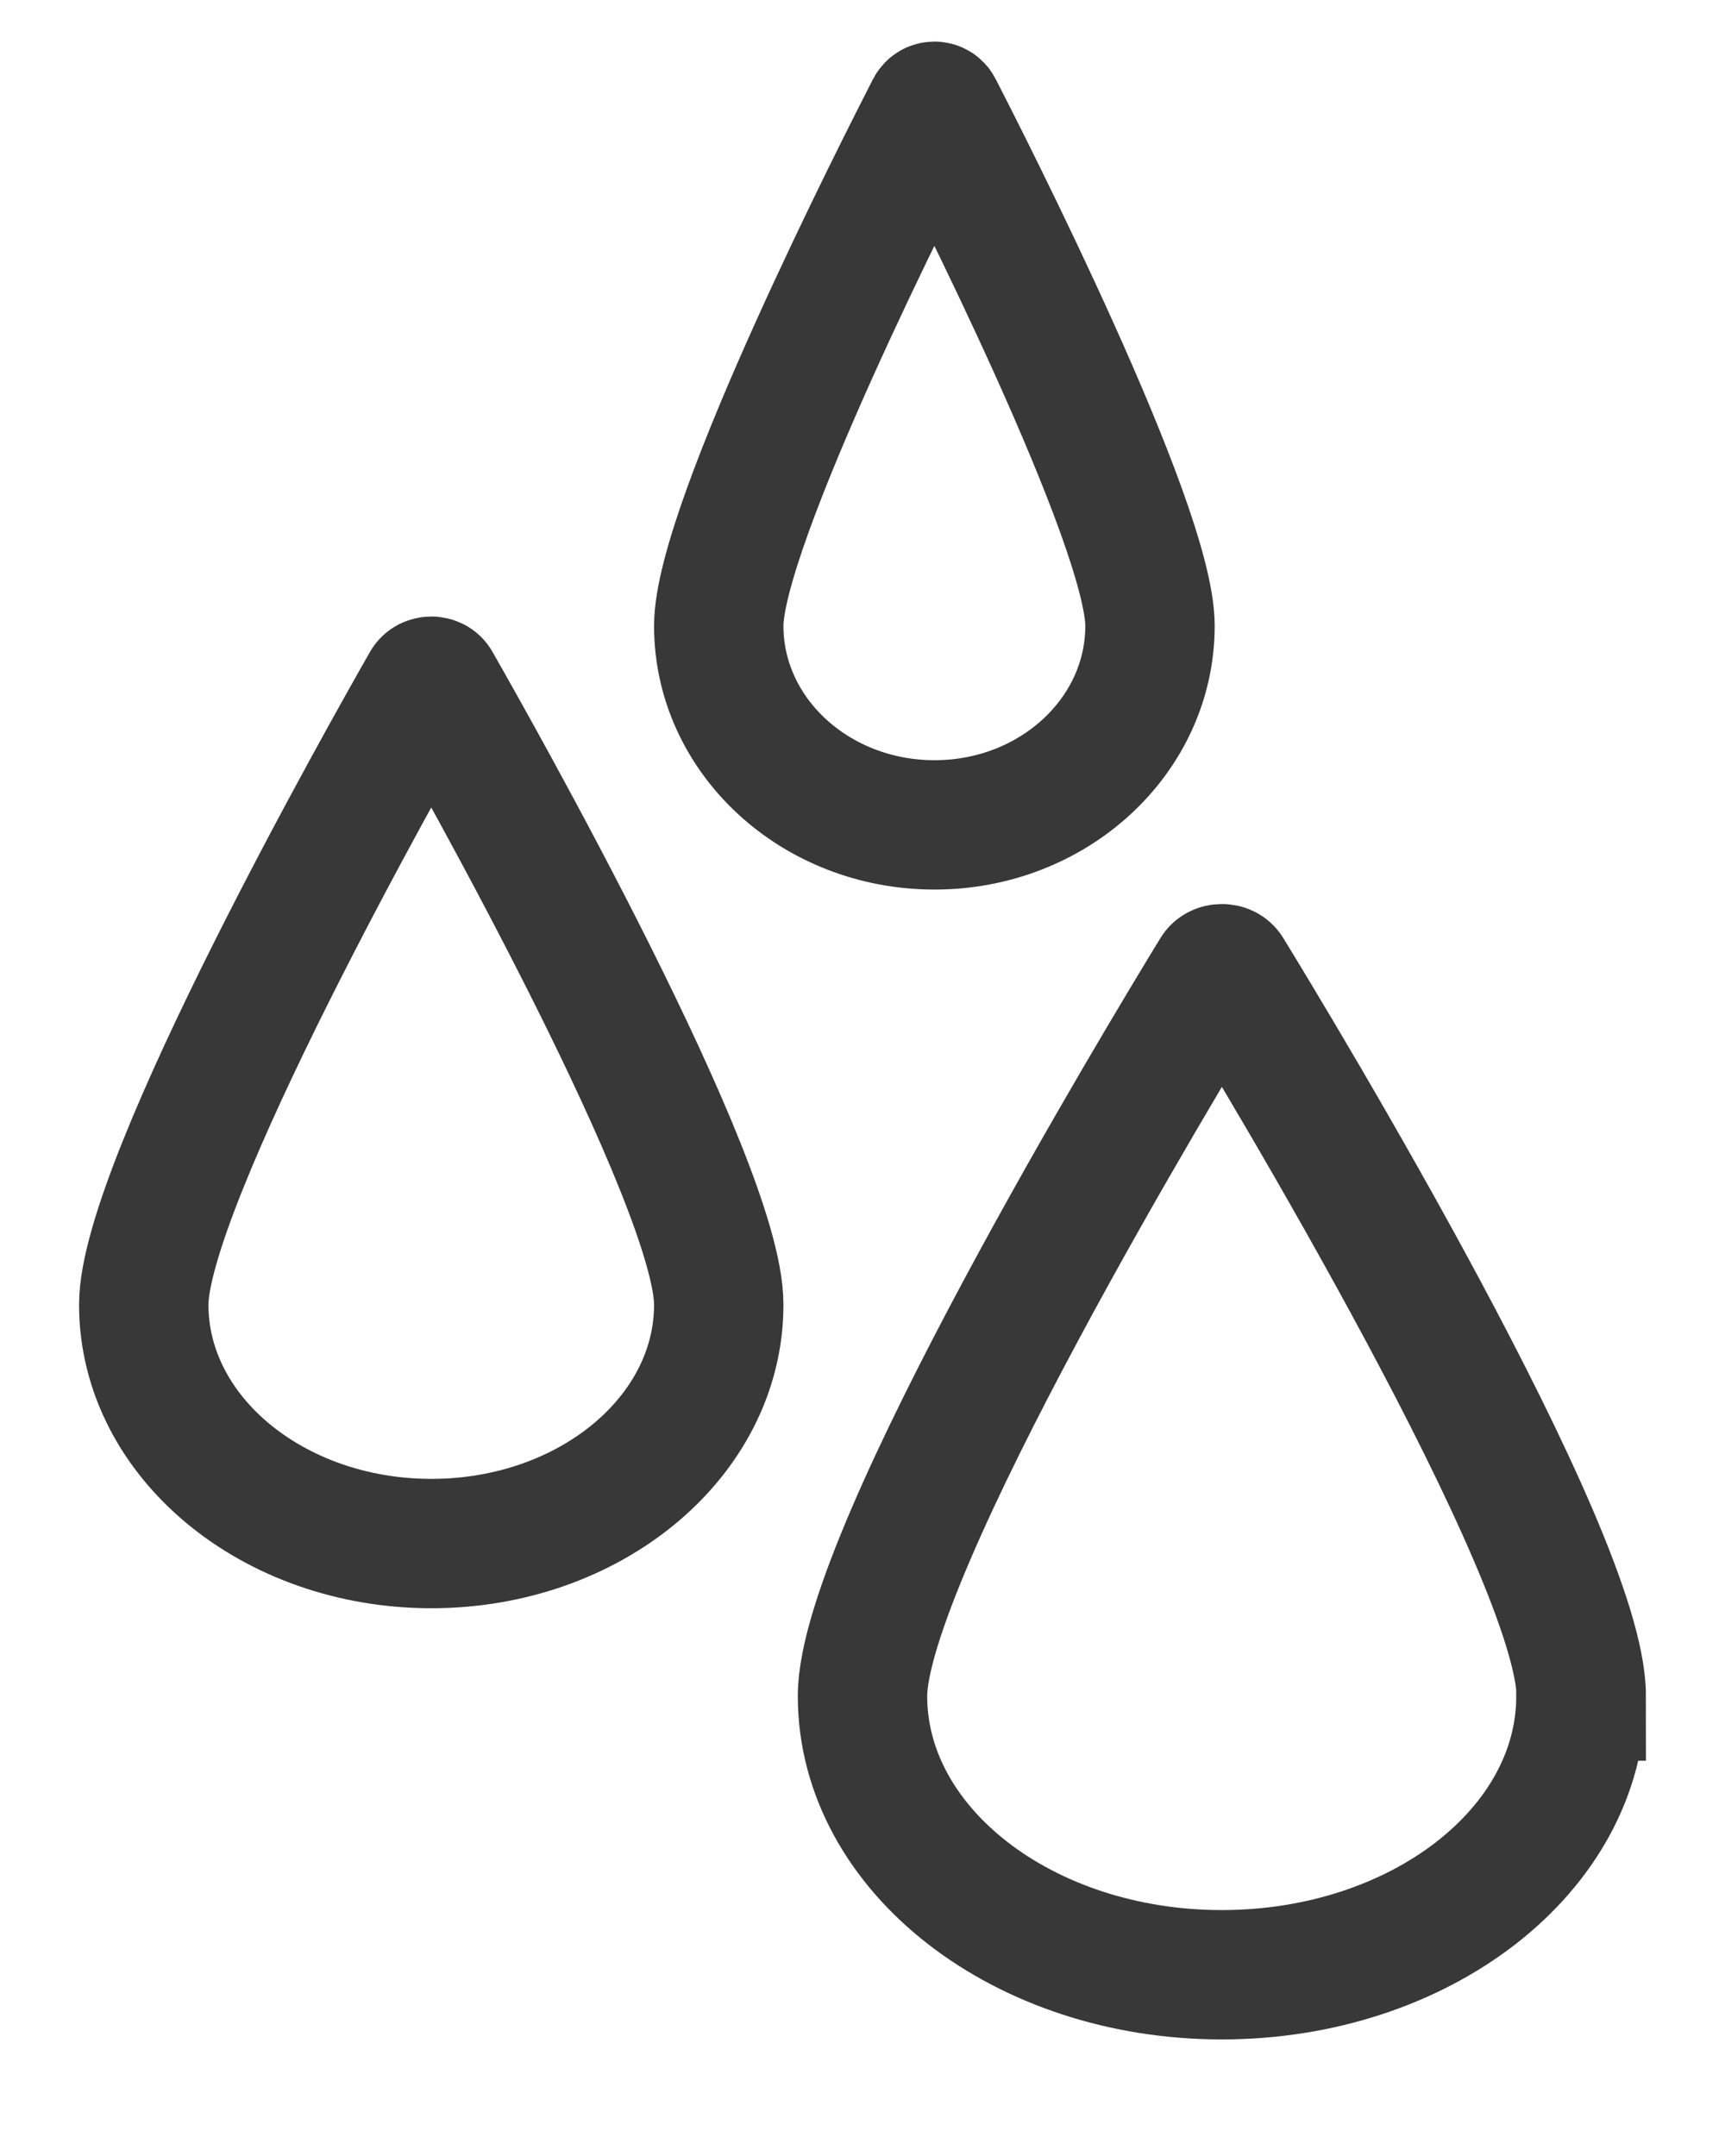
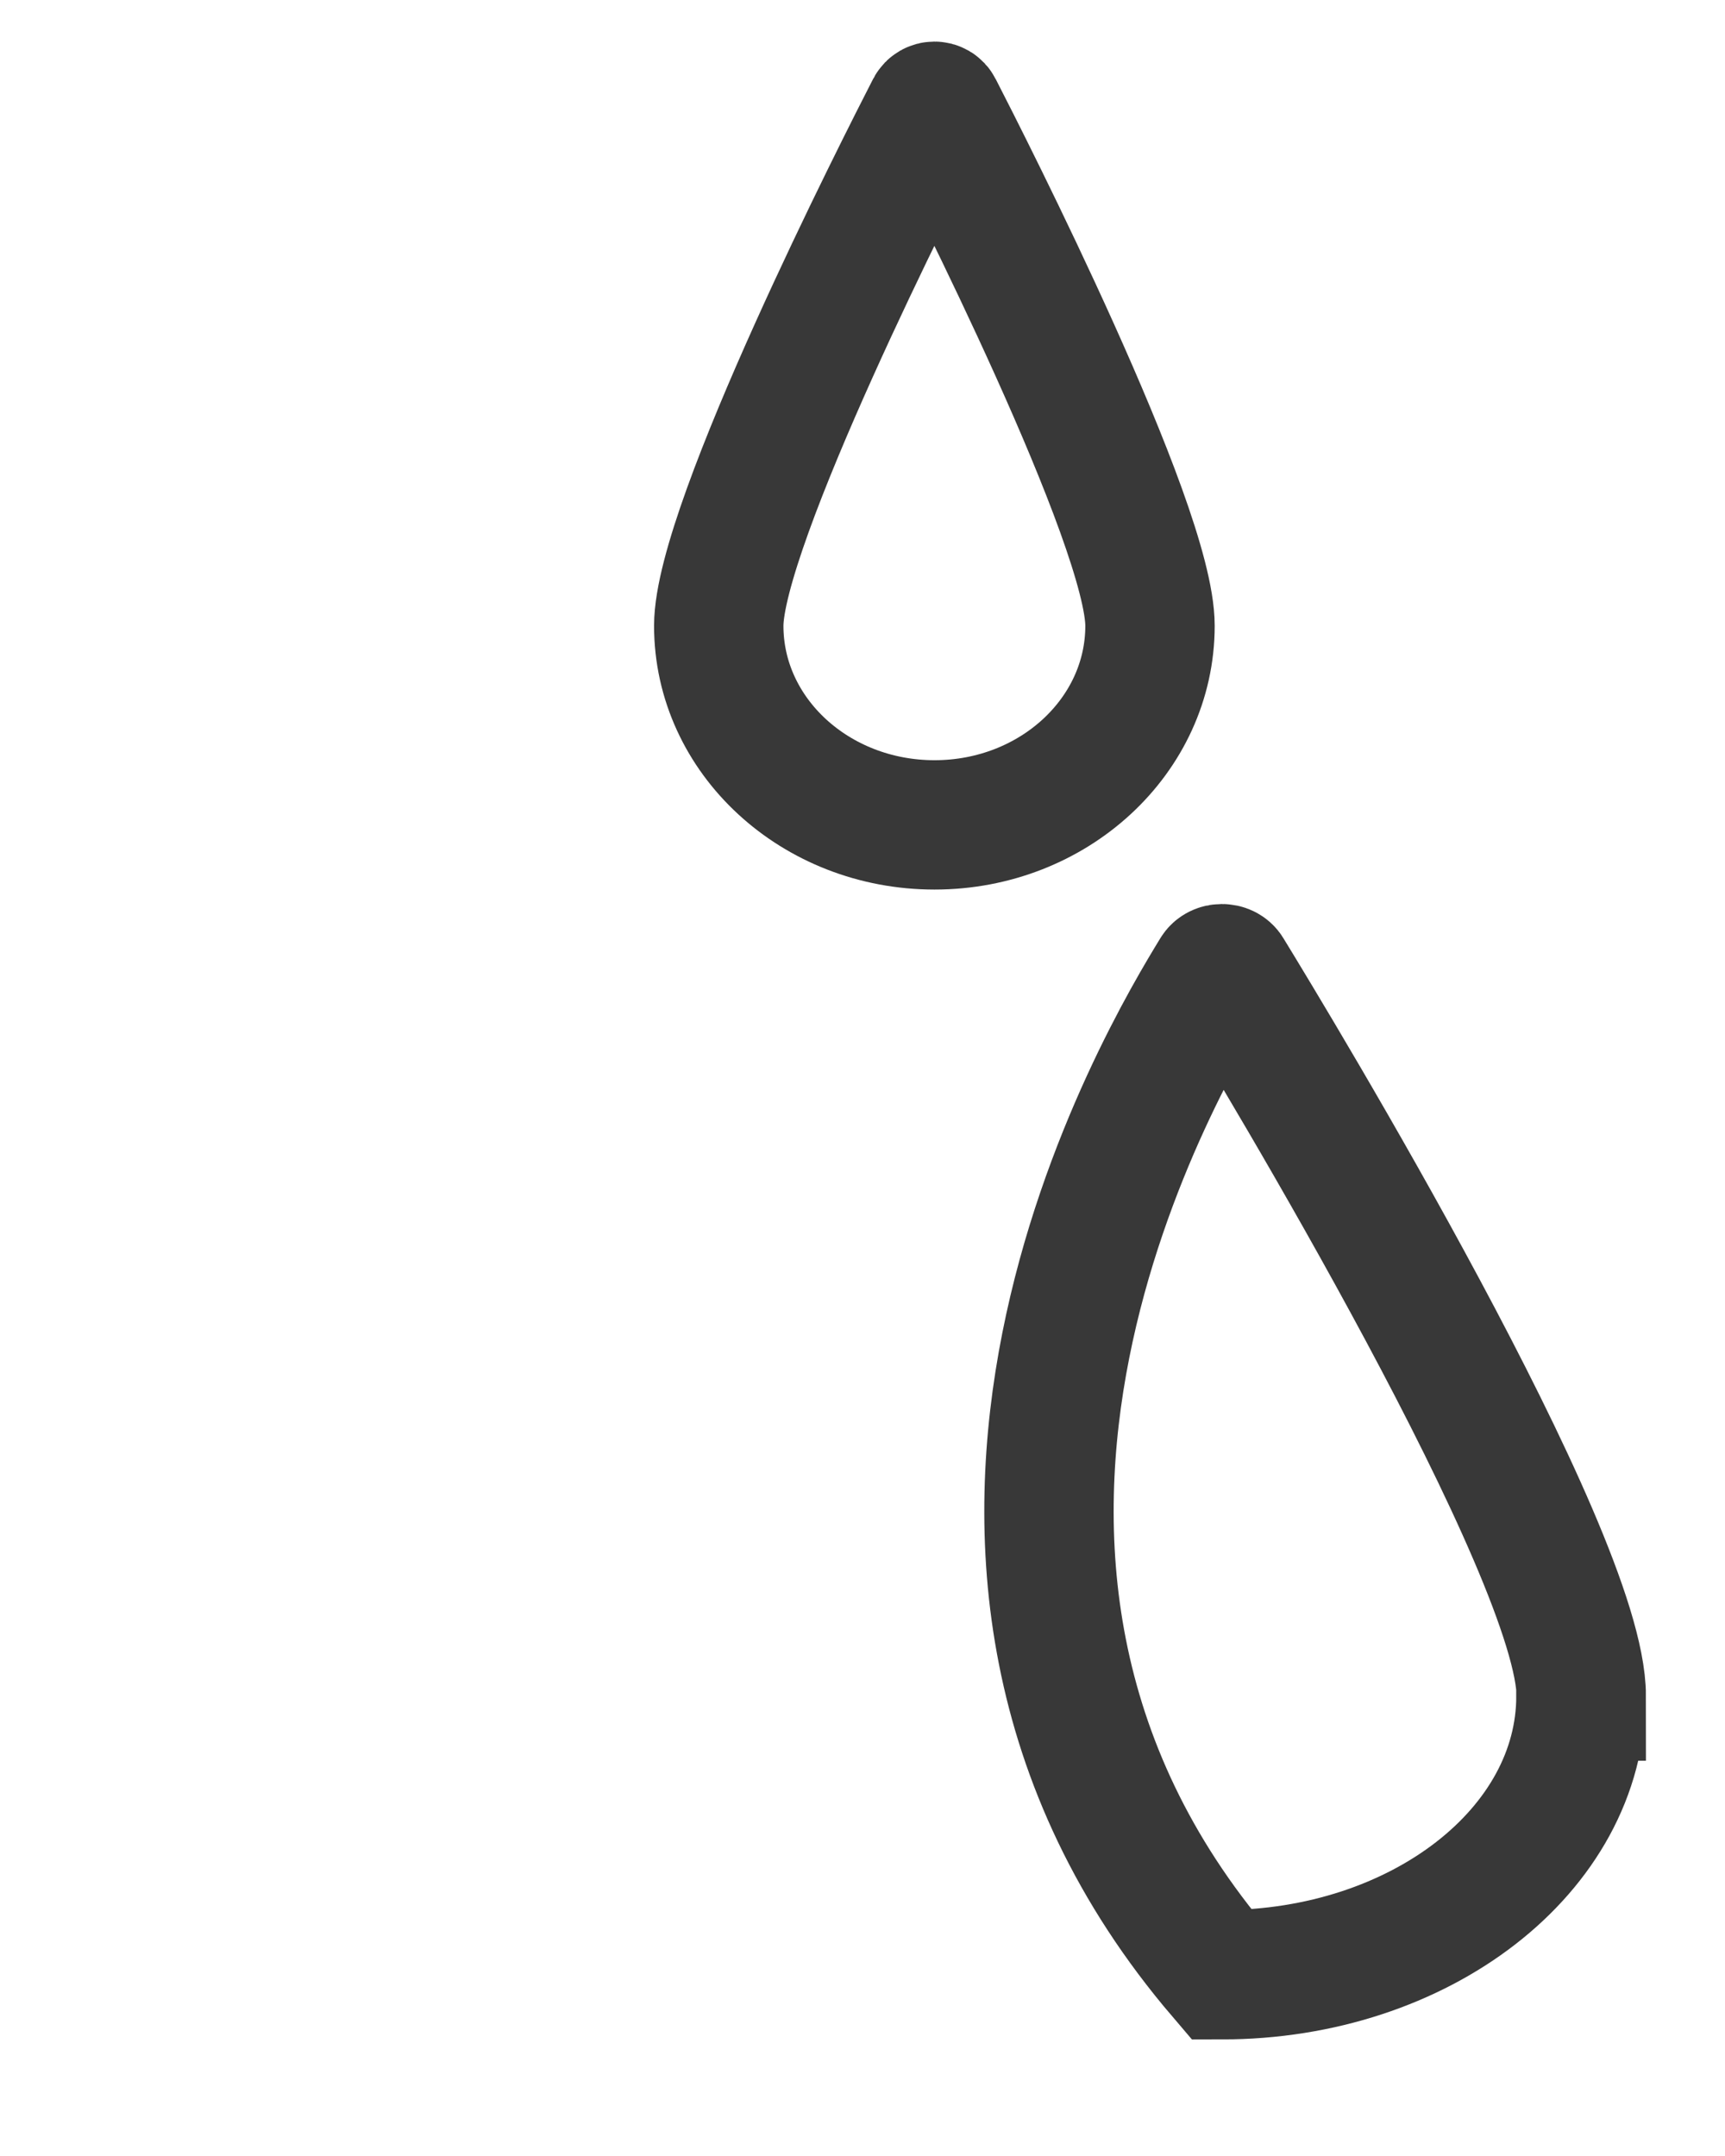
<svg xmlns="http://www.w3.org/2000/svg" width="12" height="15" viewBox="0 0 12 15" fill="none">
  <path d="M8 4.354C8 5.119 7.329 5.739 6.501 5.739C5.672 5.739 5 5.119 5 4.354C5 3.65 6.272 1.148 6.474 0.755C6.485 0.734 6.516 0.734 6.526 0.755C6.728 1.148 8 3.65 8 4.354Z" stroke="#383838" stroke-width="0.9" stroke-miterlimit="10" />
-   <path d="M5 9.077C5 9.995 4.105 10.739 3.001 10.739C1.897 10.739 1 9.995 1 9.077C1 8.232 2.696 5.229 2.965 4.758C2.98 4.733 3.022 4.733 3.035 4.758C3.304 5.229 5 8.232 5 9.077Z" stroke="#383838" stroke-width="0.9" stroke-miterlimit="10" />
-   <path d="M10.998 11.8C10.998 12.872 9.879 13.739 8.499 13.739C7.12 13.739 6 12.87 6 11.8C6 10.813 8.12 7.312 8.456 6.762C8.473 6.732 8.527 6.732 8.544 6.762C8.88 7.311 11 10.813 11 11.8H10.998Z" stroke="#383838" stroke-width="0.9" stroke-miterlimit="10" />
+   <path d="M10.998 11.8C10.998 12.872 9.879 13.739 8.499 13.739C6 10.813 8.12 7.312 8.456 6.762C8.473 6.732 8.527 6.732 8.544 6.762C8.88 7.311 11 10.813 11 11.8H10.998Z" stroke="#383838" stroke-width="0.9" stroke-miterlimit="10" />
</svg>